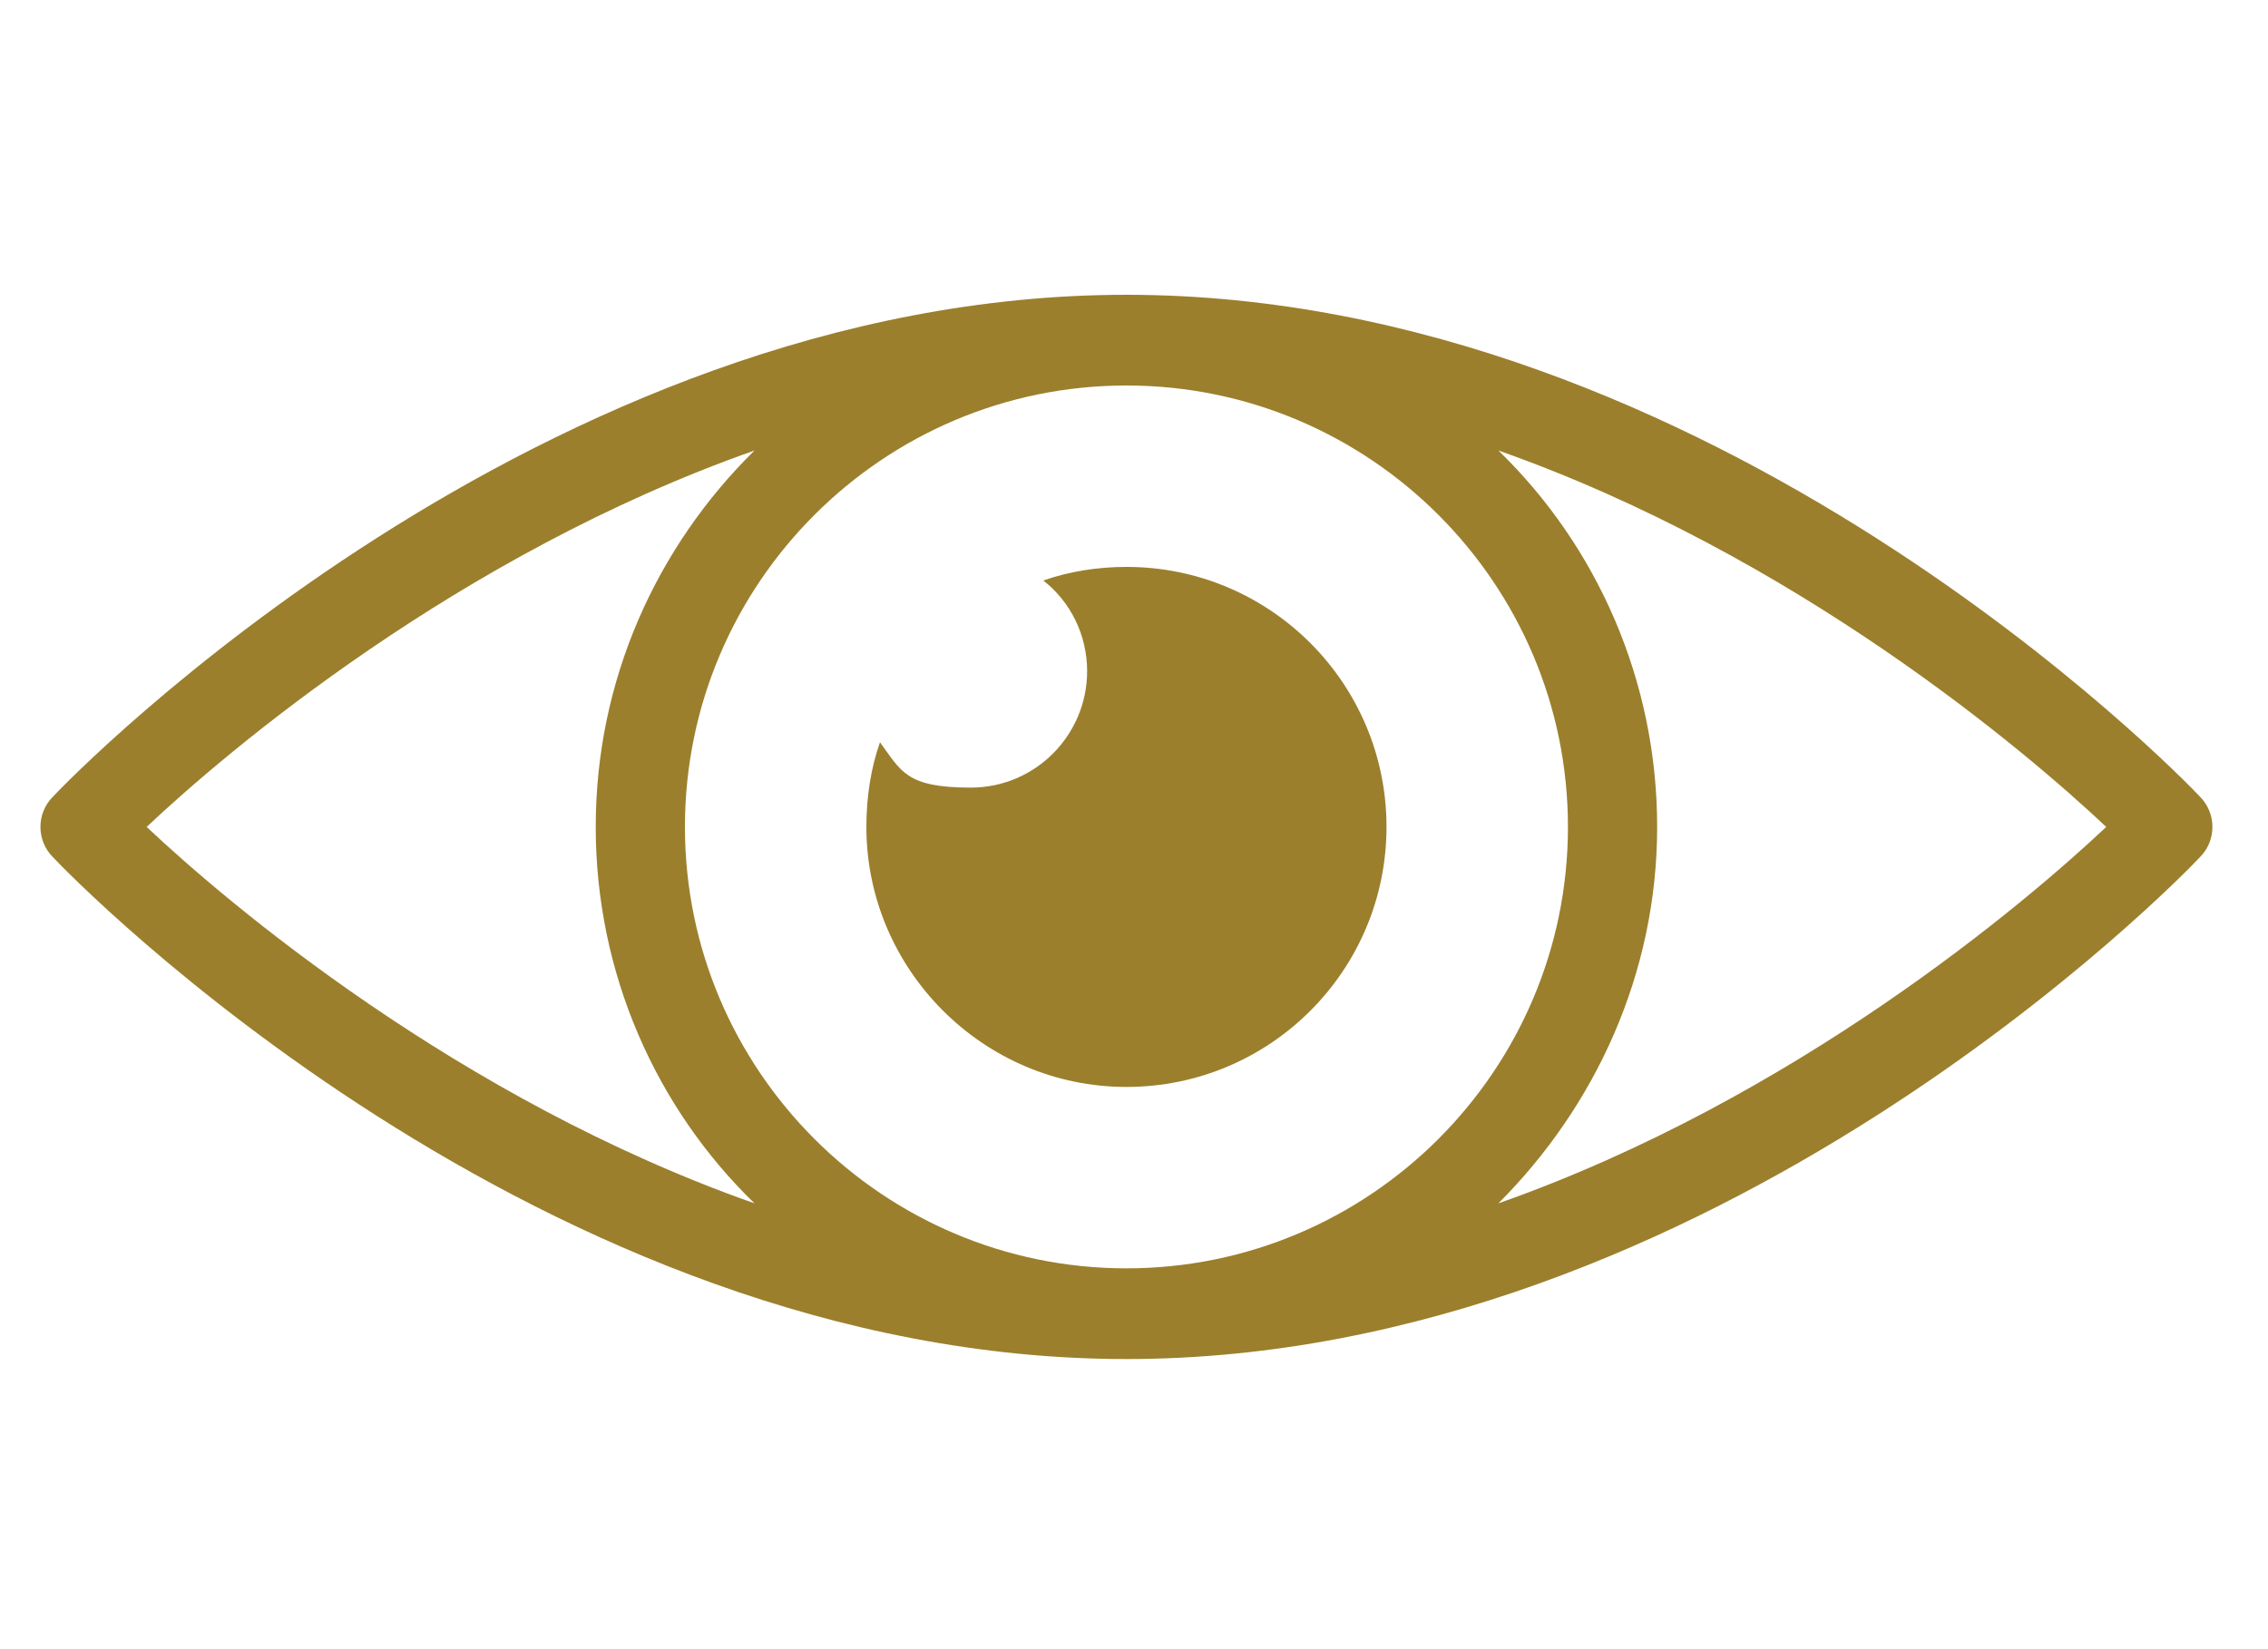
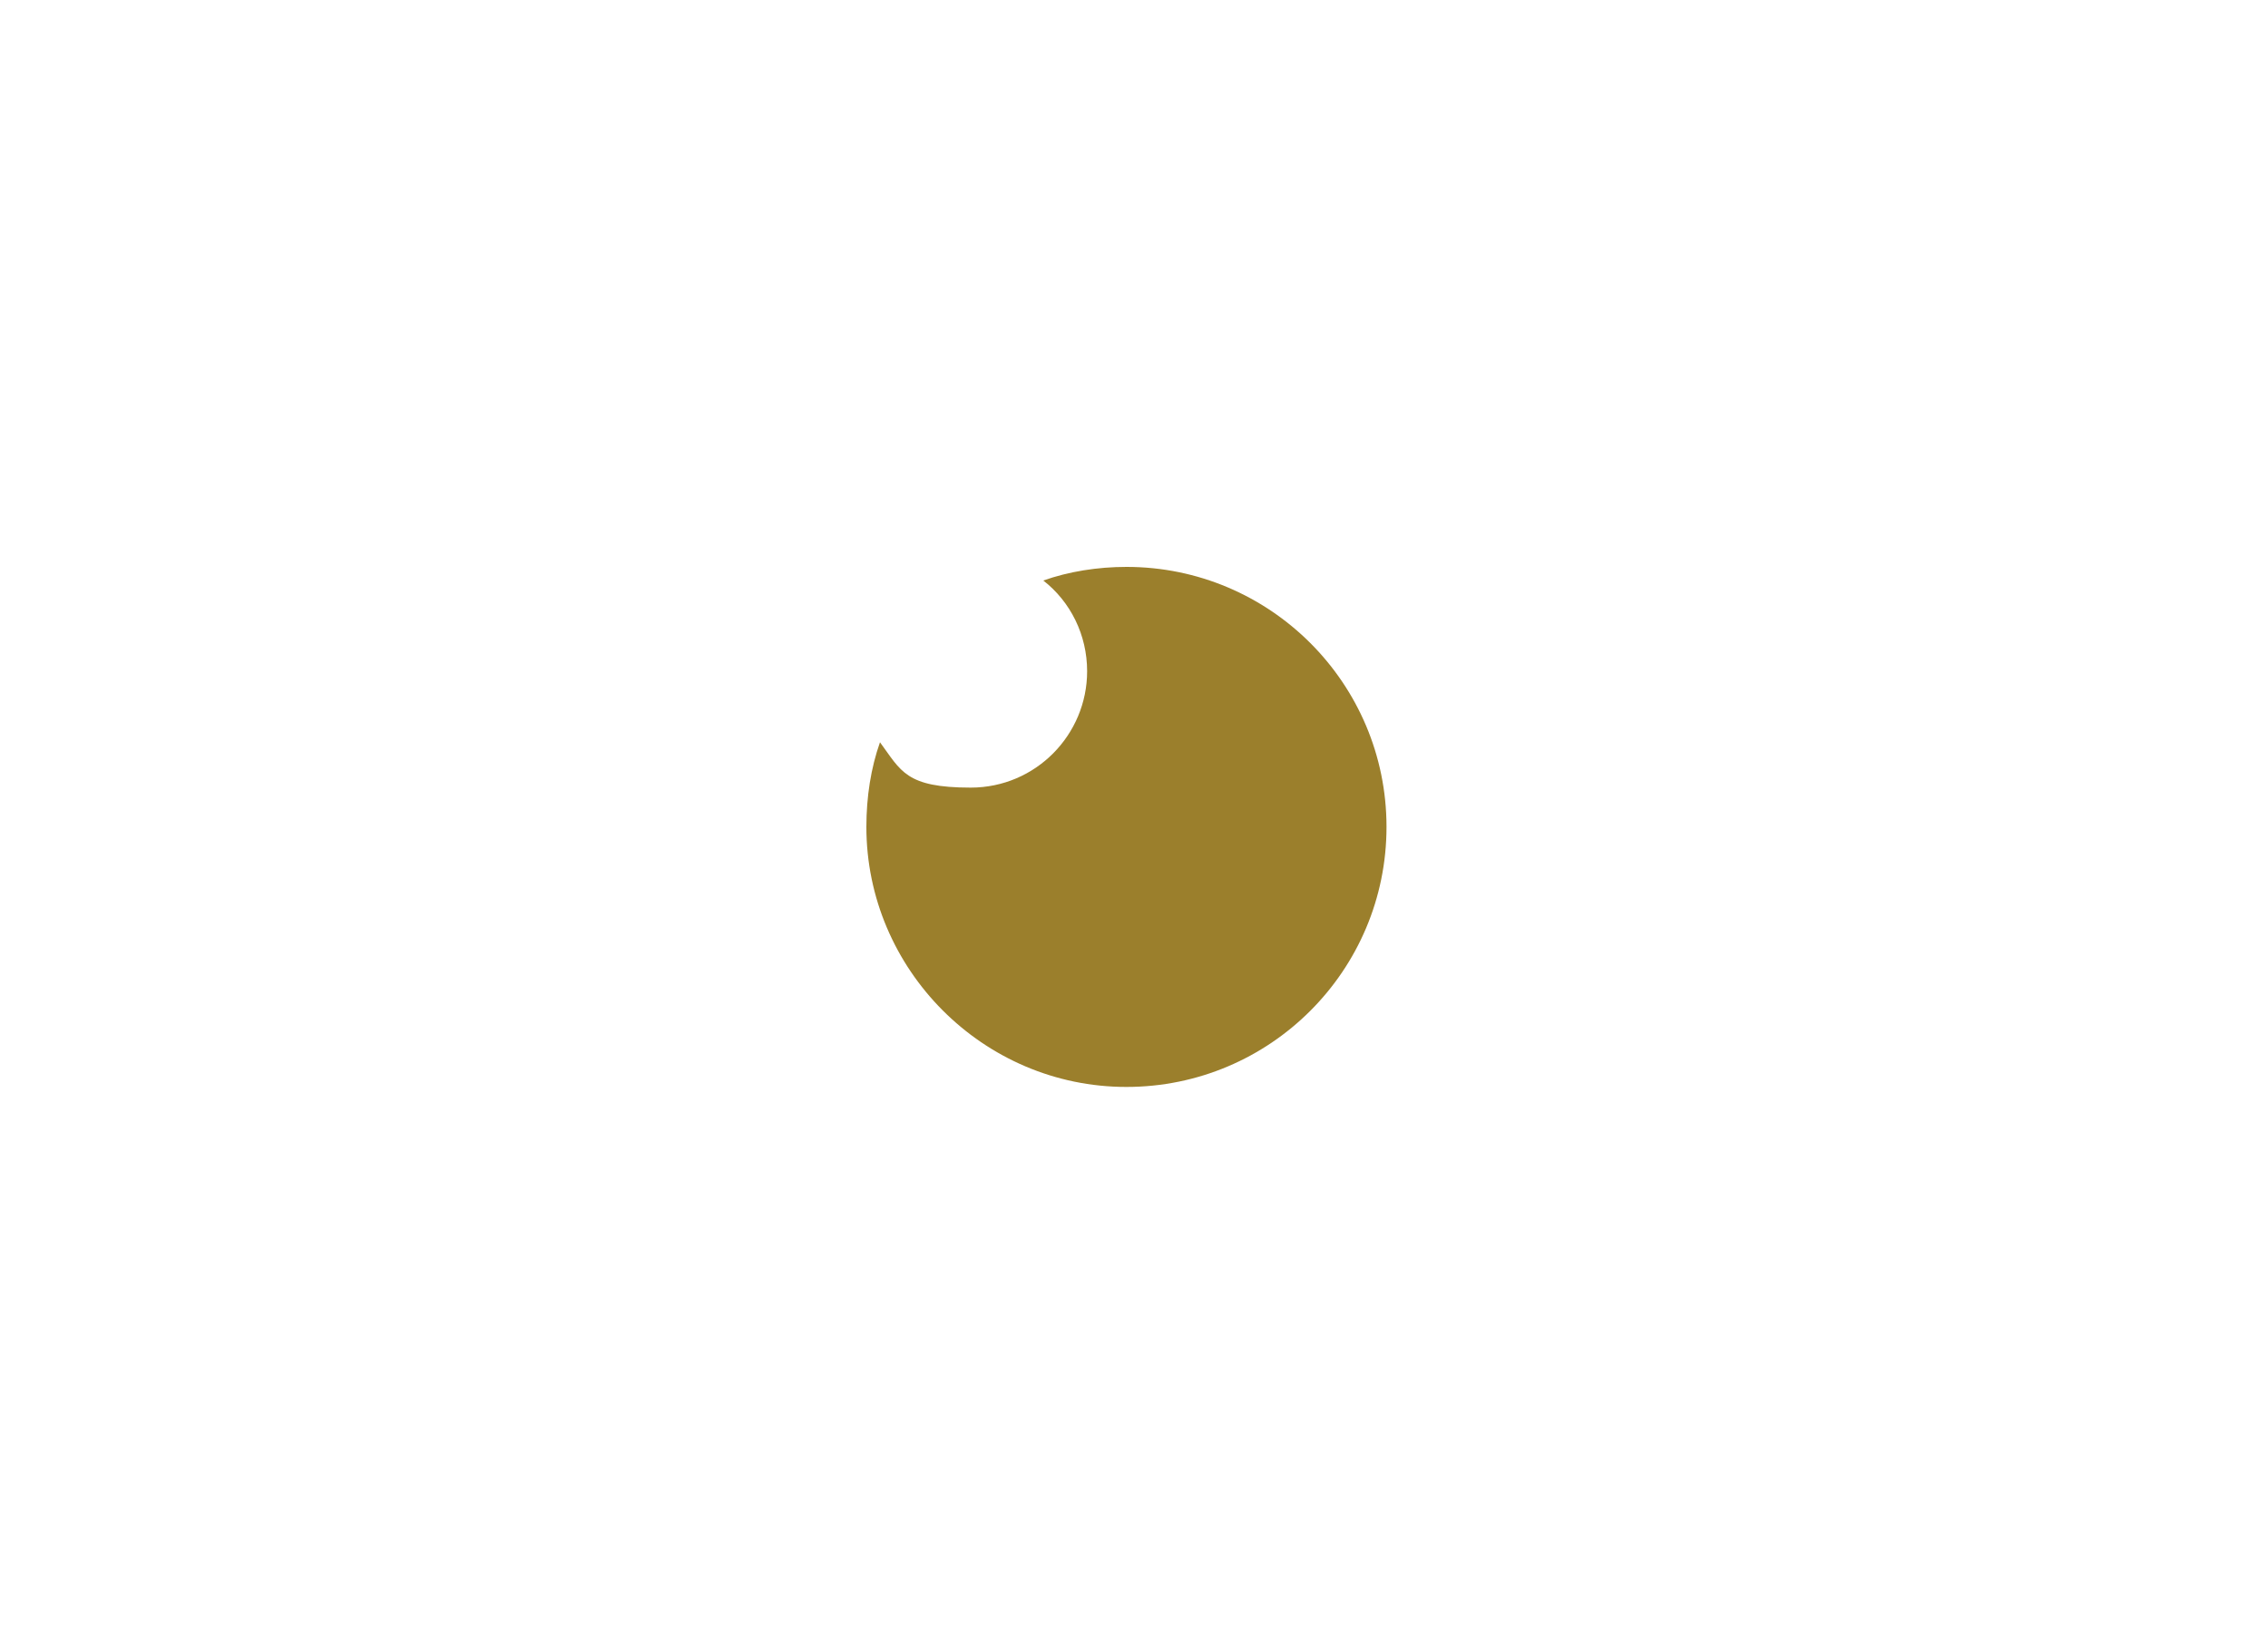
<svg xmlns="http://www.w3.org/2000/svg" id="Layer_1" version="1.1" viewBox="0 0 150 109.1">
  <defs>
    <style>
      .st0 {
        fill: #9b7f2c;
      }
    </style>
  </defs>
  <path class="st0" d="M74.5,37.5c-1.9,0-3.8.3-5.5.9,1.8,1.4,2.9,3.6,2.9,6,0,4.2-3.4,7.7-7.7,7.7s-4.6-1.1-6-3c-.6,1.7-.9,3.6-.9,5.6,0,9.4,7.7,17.2,17.2,17.2s17.2-7.7,17.2-17.2-7.7-17.2-17.2-17.2Z" />
-   <path class="st0" d="M145.5,52.7c-1.3-1.4-32.2-33.2-71-33.2S4.8,51.3,3.5,52.7c-1.1,1.1-1.1,2.9,0,4,1.3,1.4,32.2,33.2,71,33.2s69.7-31.8,71-33.2c1.1-1.1,1.1-2.9,0-4ZM9.7,54.7c5.3-5,20.6-18,40.2-24.9-6.5,6.4-10.5,15.2-10.5,24.9s4,18.6,10.5,24.9c-19.6-6.9-34.9-19.9-40.2-24.9ZM74.5,83.9c-16.1,0-29.2-13.1-29.2-29.2s13.1-29.2,29.2-29.2,29.2,13.1,29.2,29.2-13.1,29.2-29.2,29.2ZM99.1,79.6c6.4-6.4,10.5-15.2,10.5-24.9s-4-18.6-10.5-24.9c19.6,6.9,34.9,19.9,40.2,24.9-5.3,5-20.6,18-40.2,24.9Z" />
</svg>